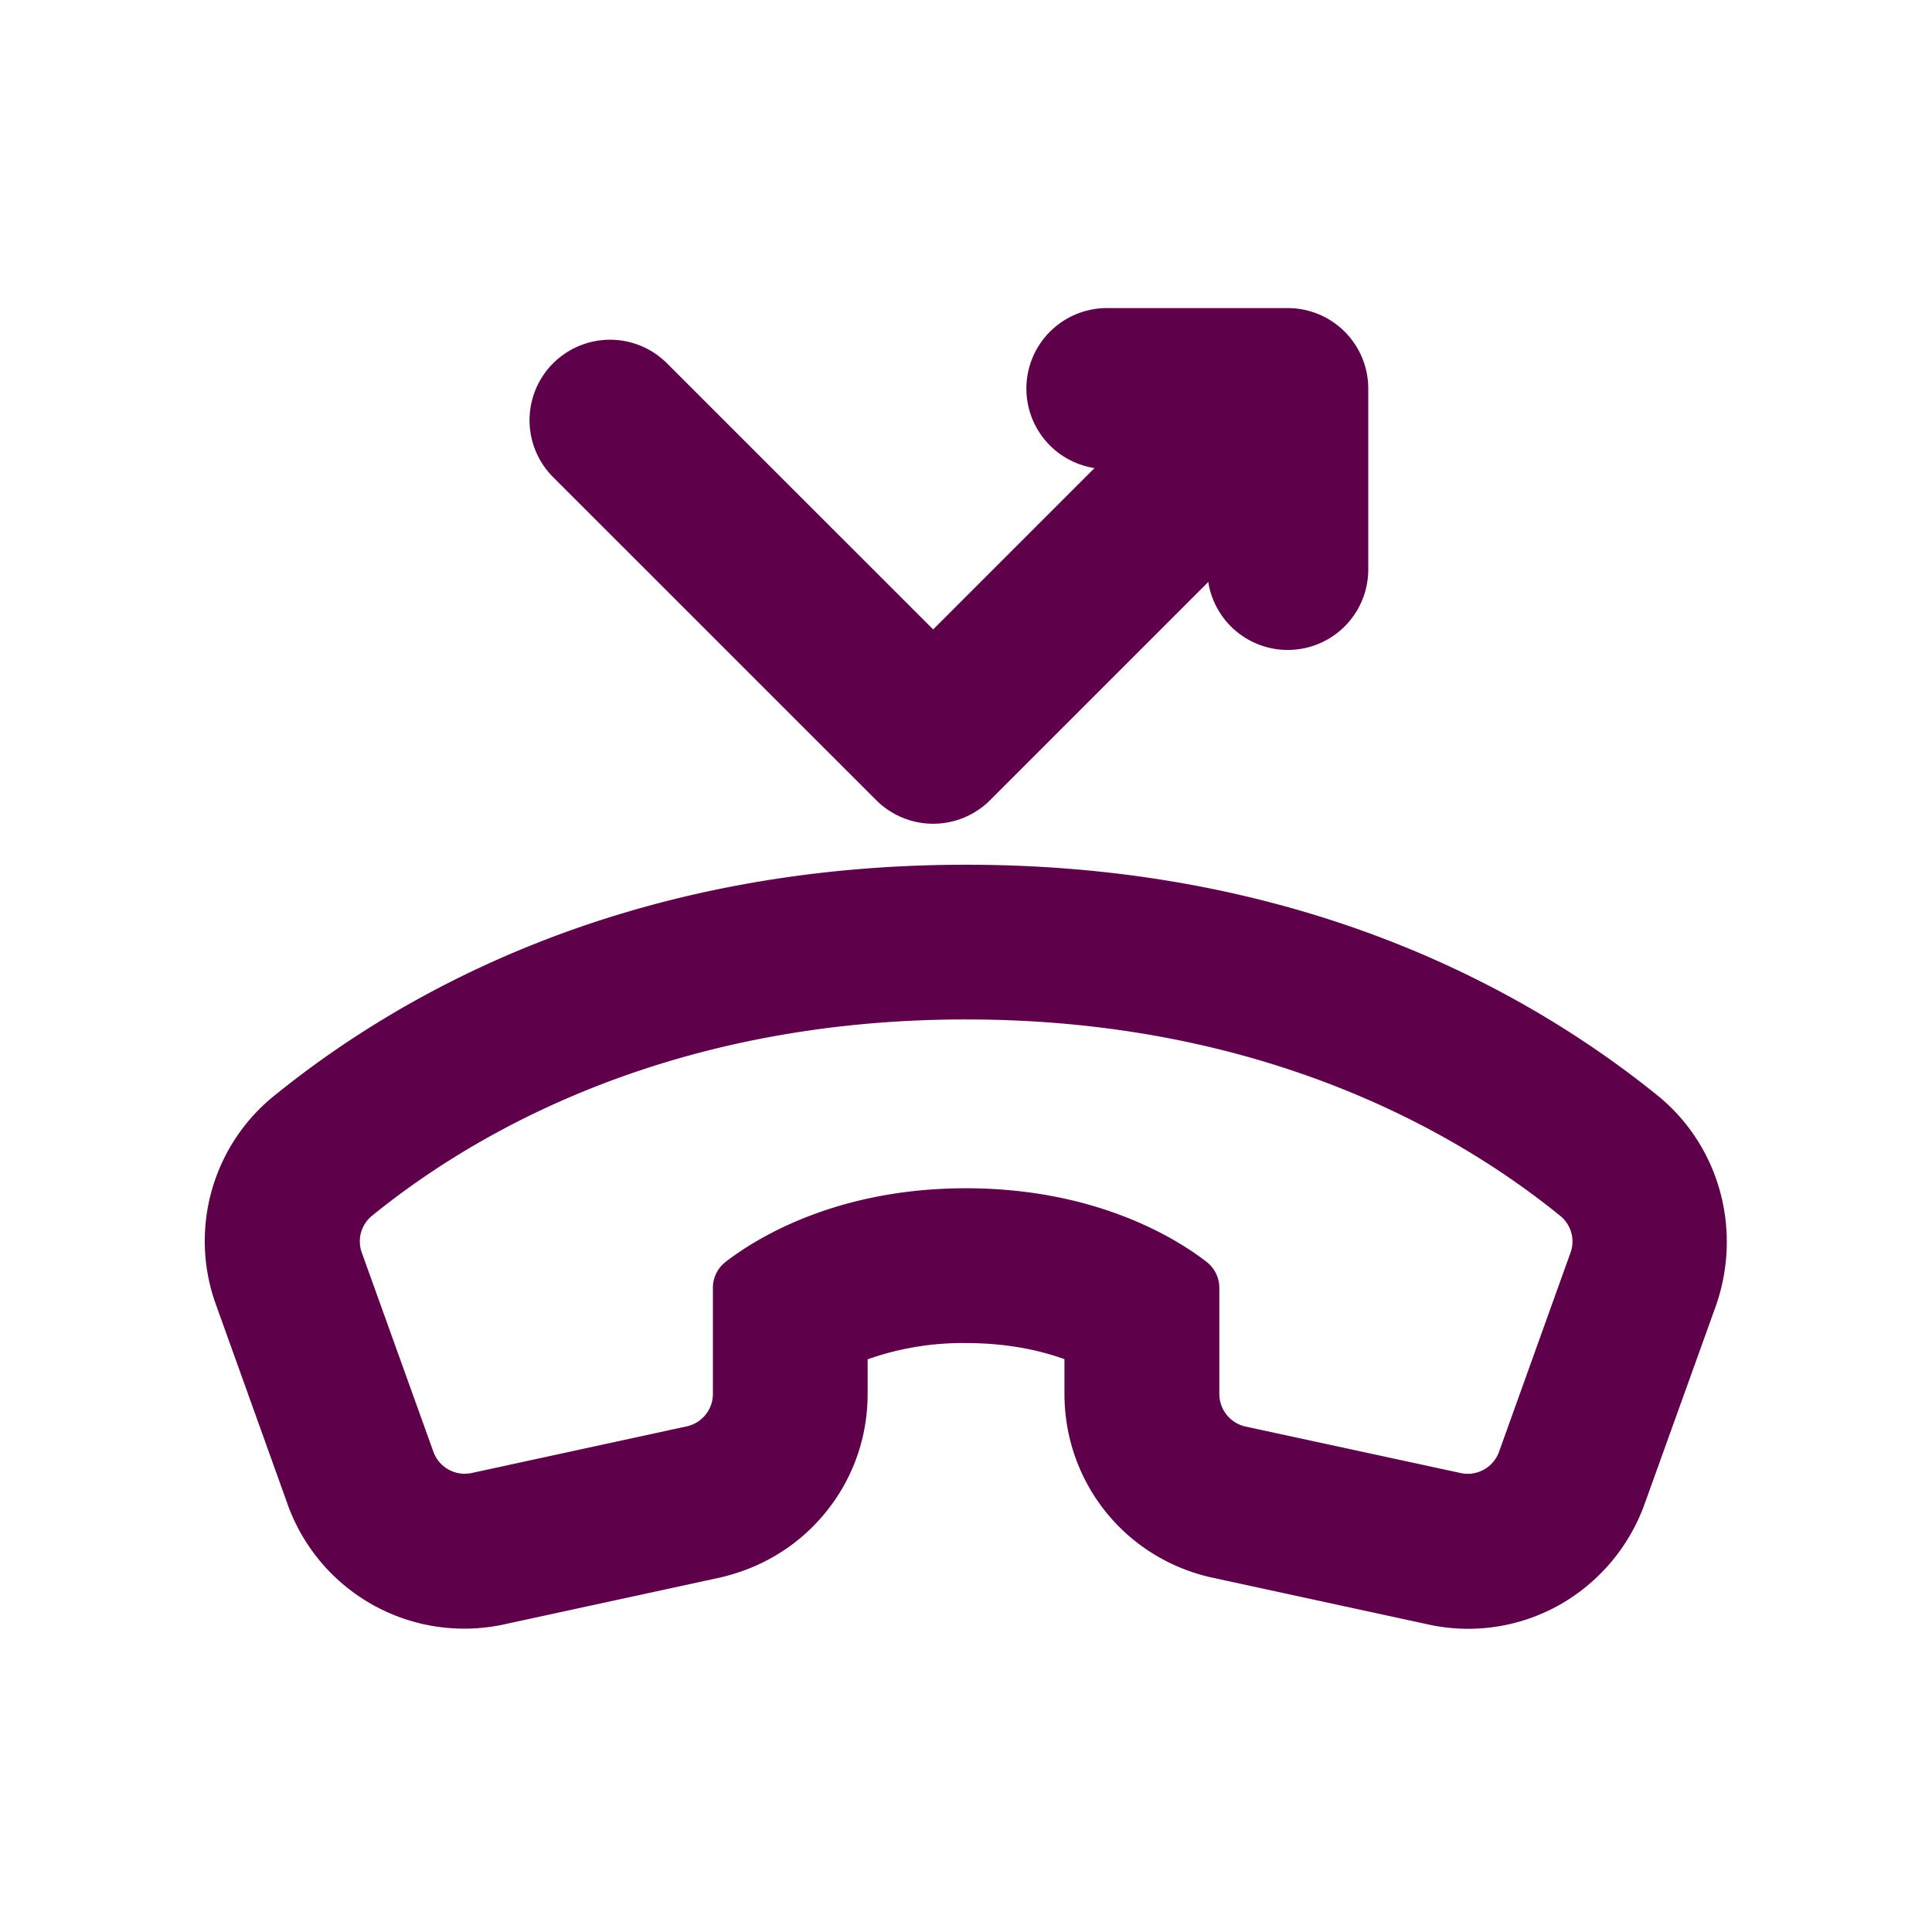
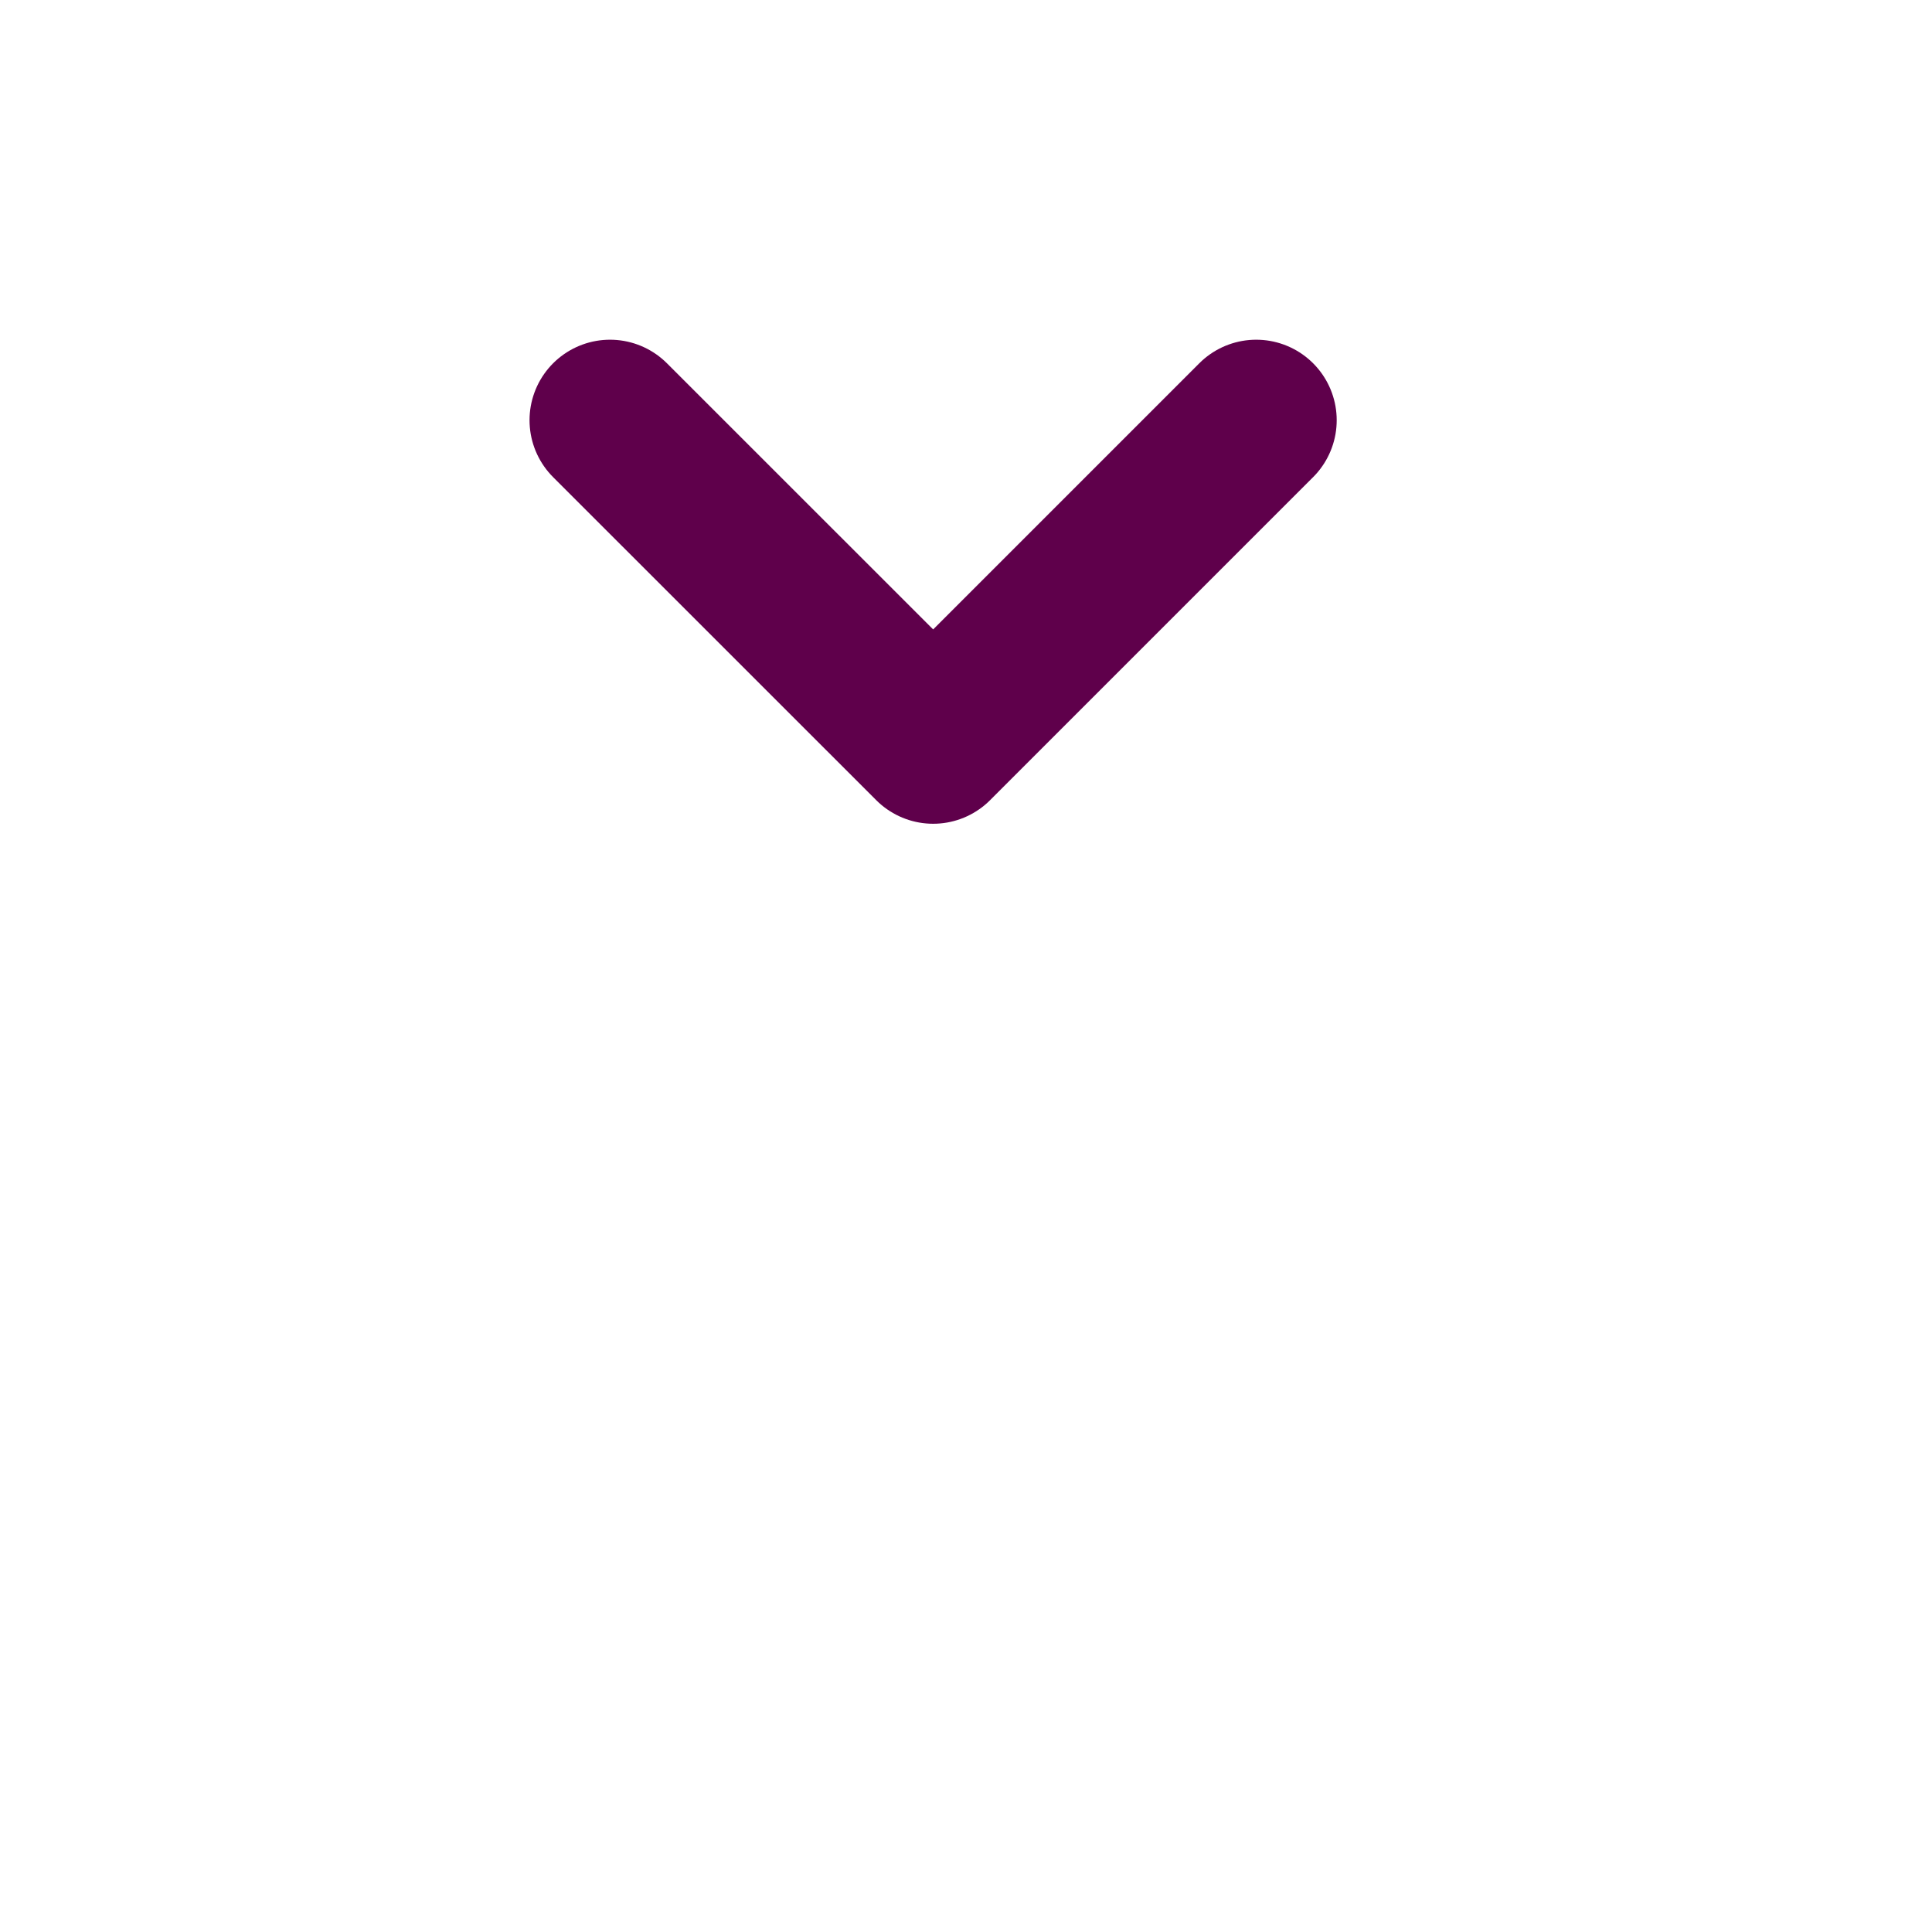
<svg xmlns="http://www.w3.org/2000/svg" width="24" height="24" viewBox="0 0 24 24" fill="none">
-   <path fill-rule="evenodd" clip-rule="evenodd" d="M19.883 19.547c.248-.248.438-.553.554-.884l.884-2.457c.324-.95.027-1.98-.726-2.594-1.62-1.31-4.42-2.87-8.594-2.87-4.174 0-6.976 1.558-8.59 2.866a2.319 2.319 0 0 0-.74 2.566l.893 2.488a2.331 2.331 0 0 0 2.728 1.51l2.649-.574c.45-.104.842-.32 1.152-.63.441-.44.685-1.028.685-1.652v-.43a3.54 3.54 0 0 1 1.223-.202c.519 0 .925.093 1.222.2v.43c0 1.096.746 2.033 1.813 2.279l2.694.584a2.313 2.313 0 0 0 2.153-.63zm-1.358-1.36a.413.413 0 0 1-.387.11l-2.67-.577a.415.415 0 0 1-.321-.405v-1.314a.41.41 0 0 0-.16-.327c-.367-.283-1.362-.912-2.986-.913-1.623 0-2.618.63-2.985.913a.406.406 0 0 0-.16.328v1.313a.413.413 0 0 1-.321.403l-2.67.579a.414.414 0 0 1-.485-.273l-.888-2.47a.41.41 0 0 1 .13-.452c.924-.749 3.342-2.44 7.38-2.438 4.038 0 6.457 1.691 7.38 2.44a.409.409 0 0 1 .13.45l-.887 2.471a.413.413 0 0 1-.1.162z" fill="#5F004B" />
  <path d="m15.605 5.22-4.013 4.013L7.578 5.22" stroke="#5F004B" stroke-width="2" stroke-linecap="round" stroke-linejoin="round" />
-   <path d="M13.75 4.827h2.247v2.247" stroke="#5F004B" stroke-width="2" stroke-linecap="round" stroke-linejoin="round" />
</svg>